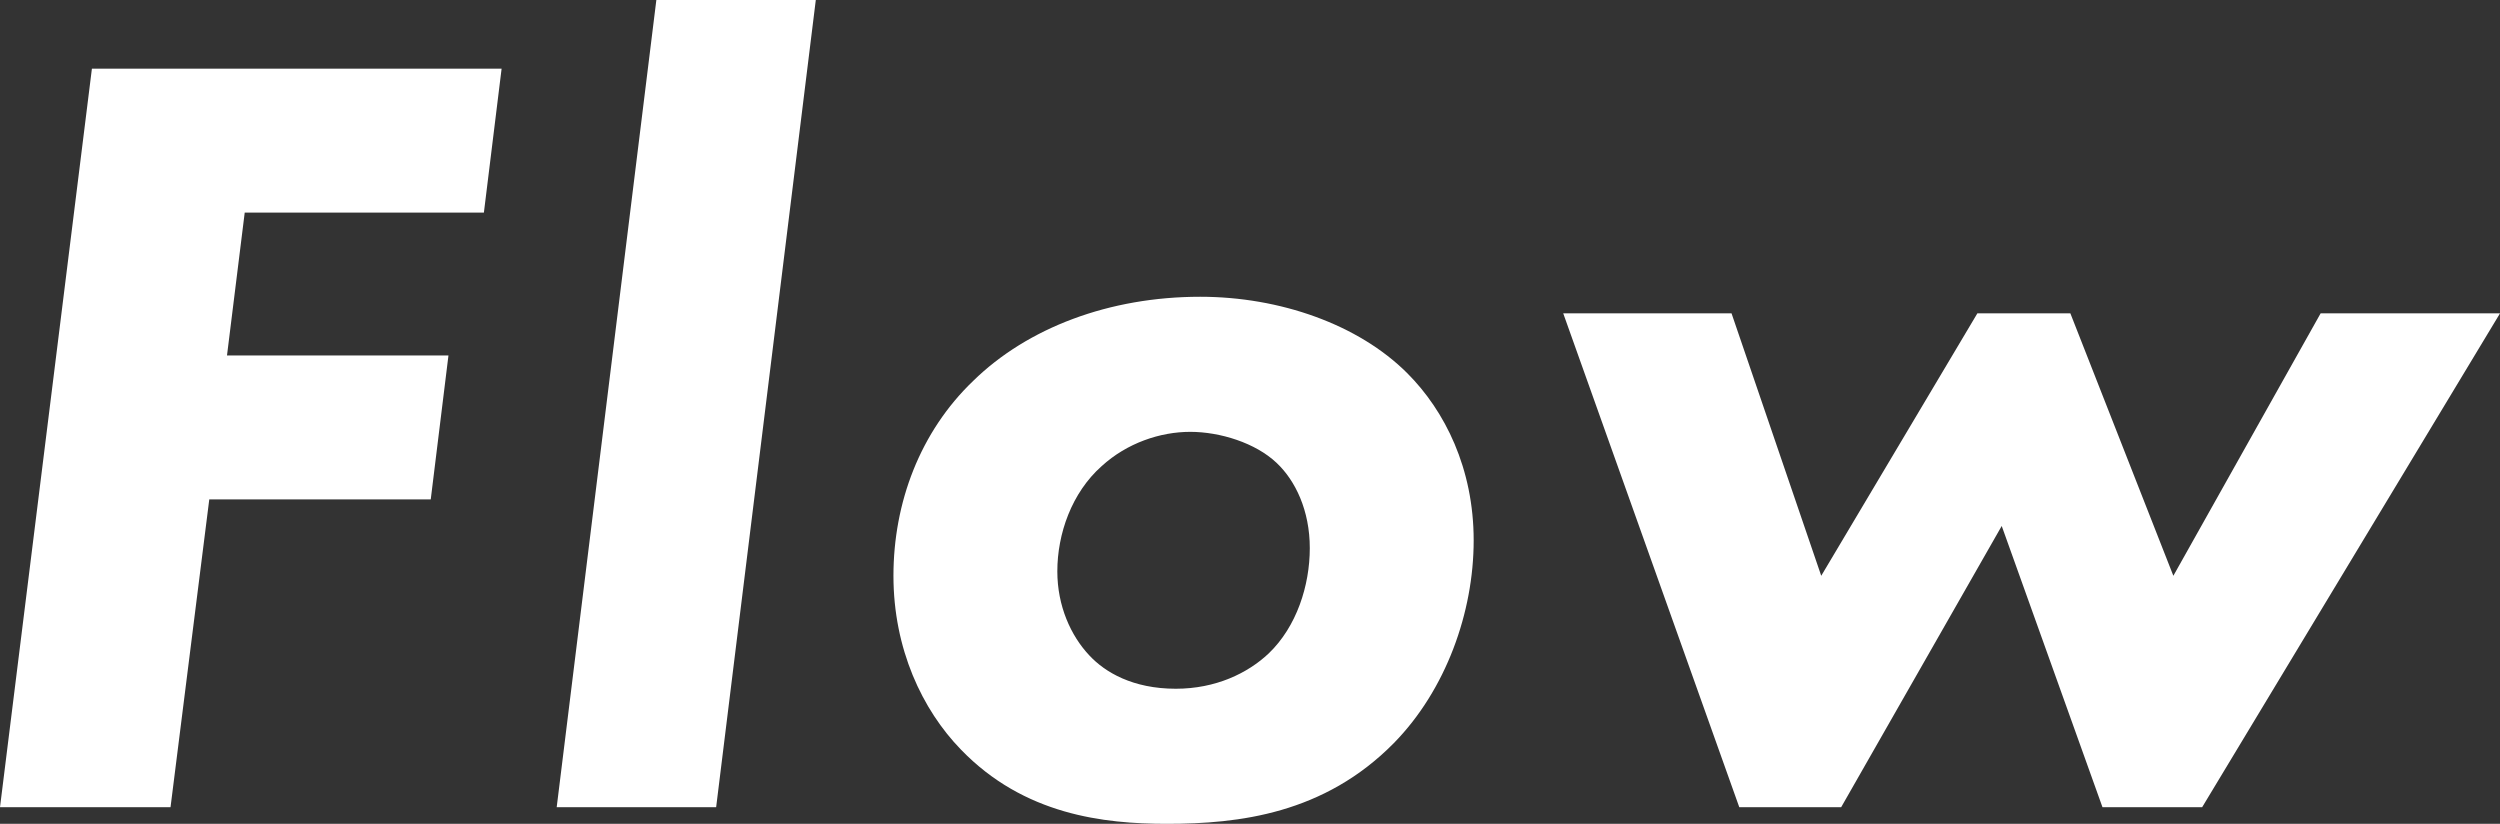
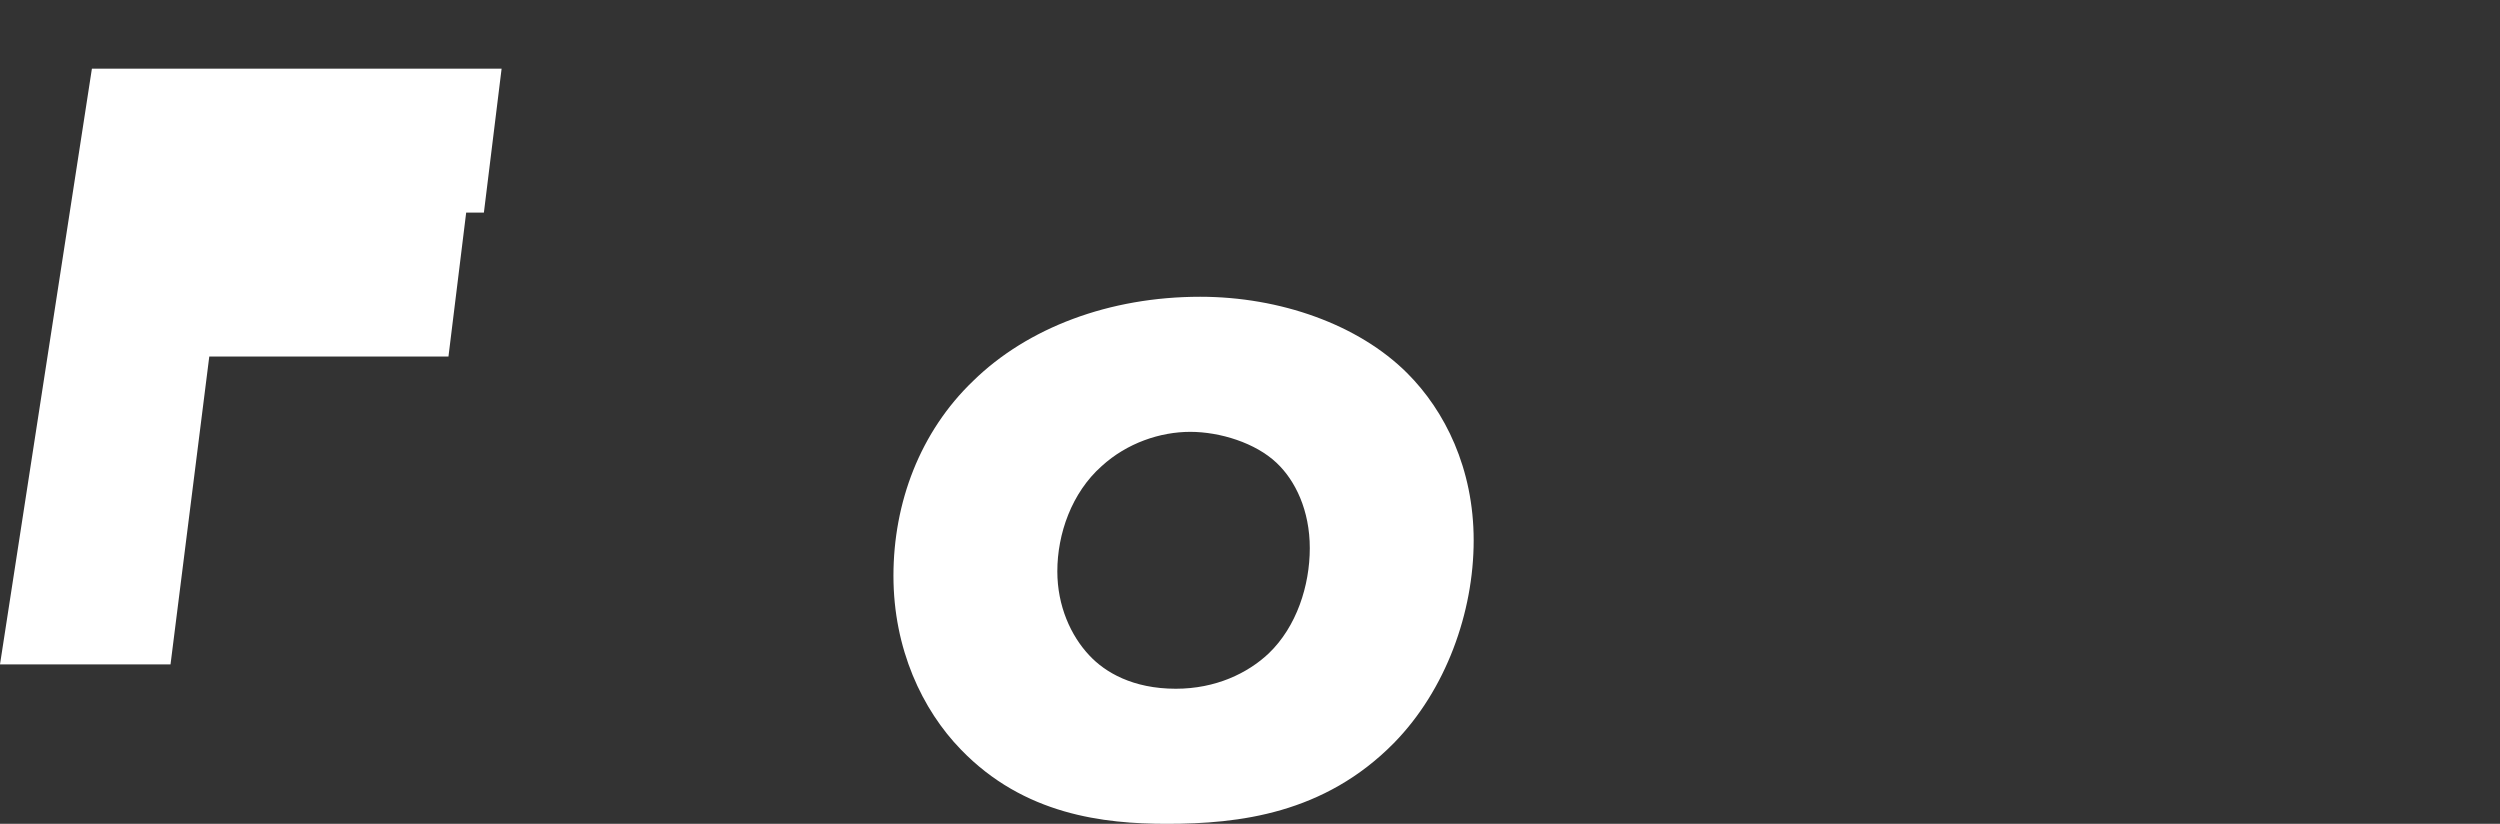
<svg xmlns="http://www.w3.org/2000/svg" id="_レイヤー_2" data-name="レイヤー 2" viewBox="0 0 180.62 59.52">
  <rect x="0" y="0" width="180.62" height="59.52" fill="#333333" stroke="none" />
  <defs>
    <style>
      .cls-1 {
        fill: #fff;
      }
    </style>
  </defs>
  <g id="object">
    <g>
-       <path class="cls-1" d="M34.96,15.36h-17.28l-1.28,10.32h16l-1.28,10.4H15.12l-2.8,22.24H0L6.64,4.96h29.6l-1.28,10.4Z" />
-       <path class="cls-1" d="M58.94,0l-7.2,58.32h-11.52L47.42,0h11.52Z" />
+       <path class="cls-1" d="M34.96,15.36h-17.28h16l-1.28,10.4H15.12l-2.8,22.24H0L6.64,4.96h29.6l-1.28,10.4Z" />
      <path class="cls-1" d="M101.67,26.96c2.72,2.72,4.8,6.88,4.8,12.08s-2,10.8-5.76,14.64c-5.04,5.12-11.2,5.84-16.4,5.84-4.56,0-10.32-.64-14.88-5.36-2.8-2.88-4.88-7.28-4.88-12.56s1.92-10.4,5.76-14.08c3.92-3.84,9.84-6.08,16.4-6.08,5.76,0,11.44,2,14.96,5.52ZM91.67,47.2c2-1.92,2.96-4.88,2.96-7.6s-1.04-4.88-2.4-6.16c-1.52-1.44-4.08-2.24-6.24-2.24s-4.56.8-6.4,2.48c-2.16,1.92-3.2,4.88-3.2,7.6,0,2.48.96,4.64,2.32,6.08,1.12,1.2,3.12,2.4,6.24,2.4,2.88,0,5.2-1.12,6.72-2.56Z" />
-       <path class="cls-1" d="M133.02,58.32h-7.36l-12.72-35.68h12.16l6.48,18.96,11.28-18.96h6.72l7.44,18.96,10.64-18.96h12.96l-21.52,35.68h-7.2l-7.28-20.32-11.6,20.32Z" />
    </g>
  </g>
</svg>